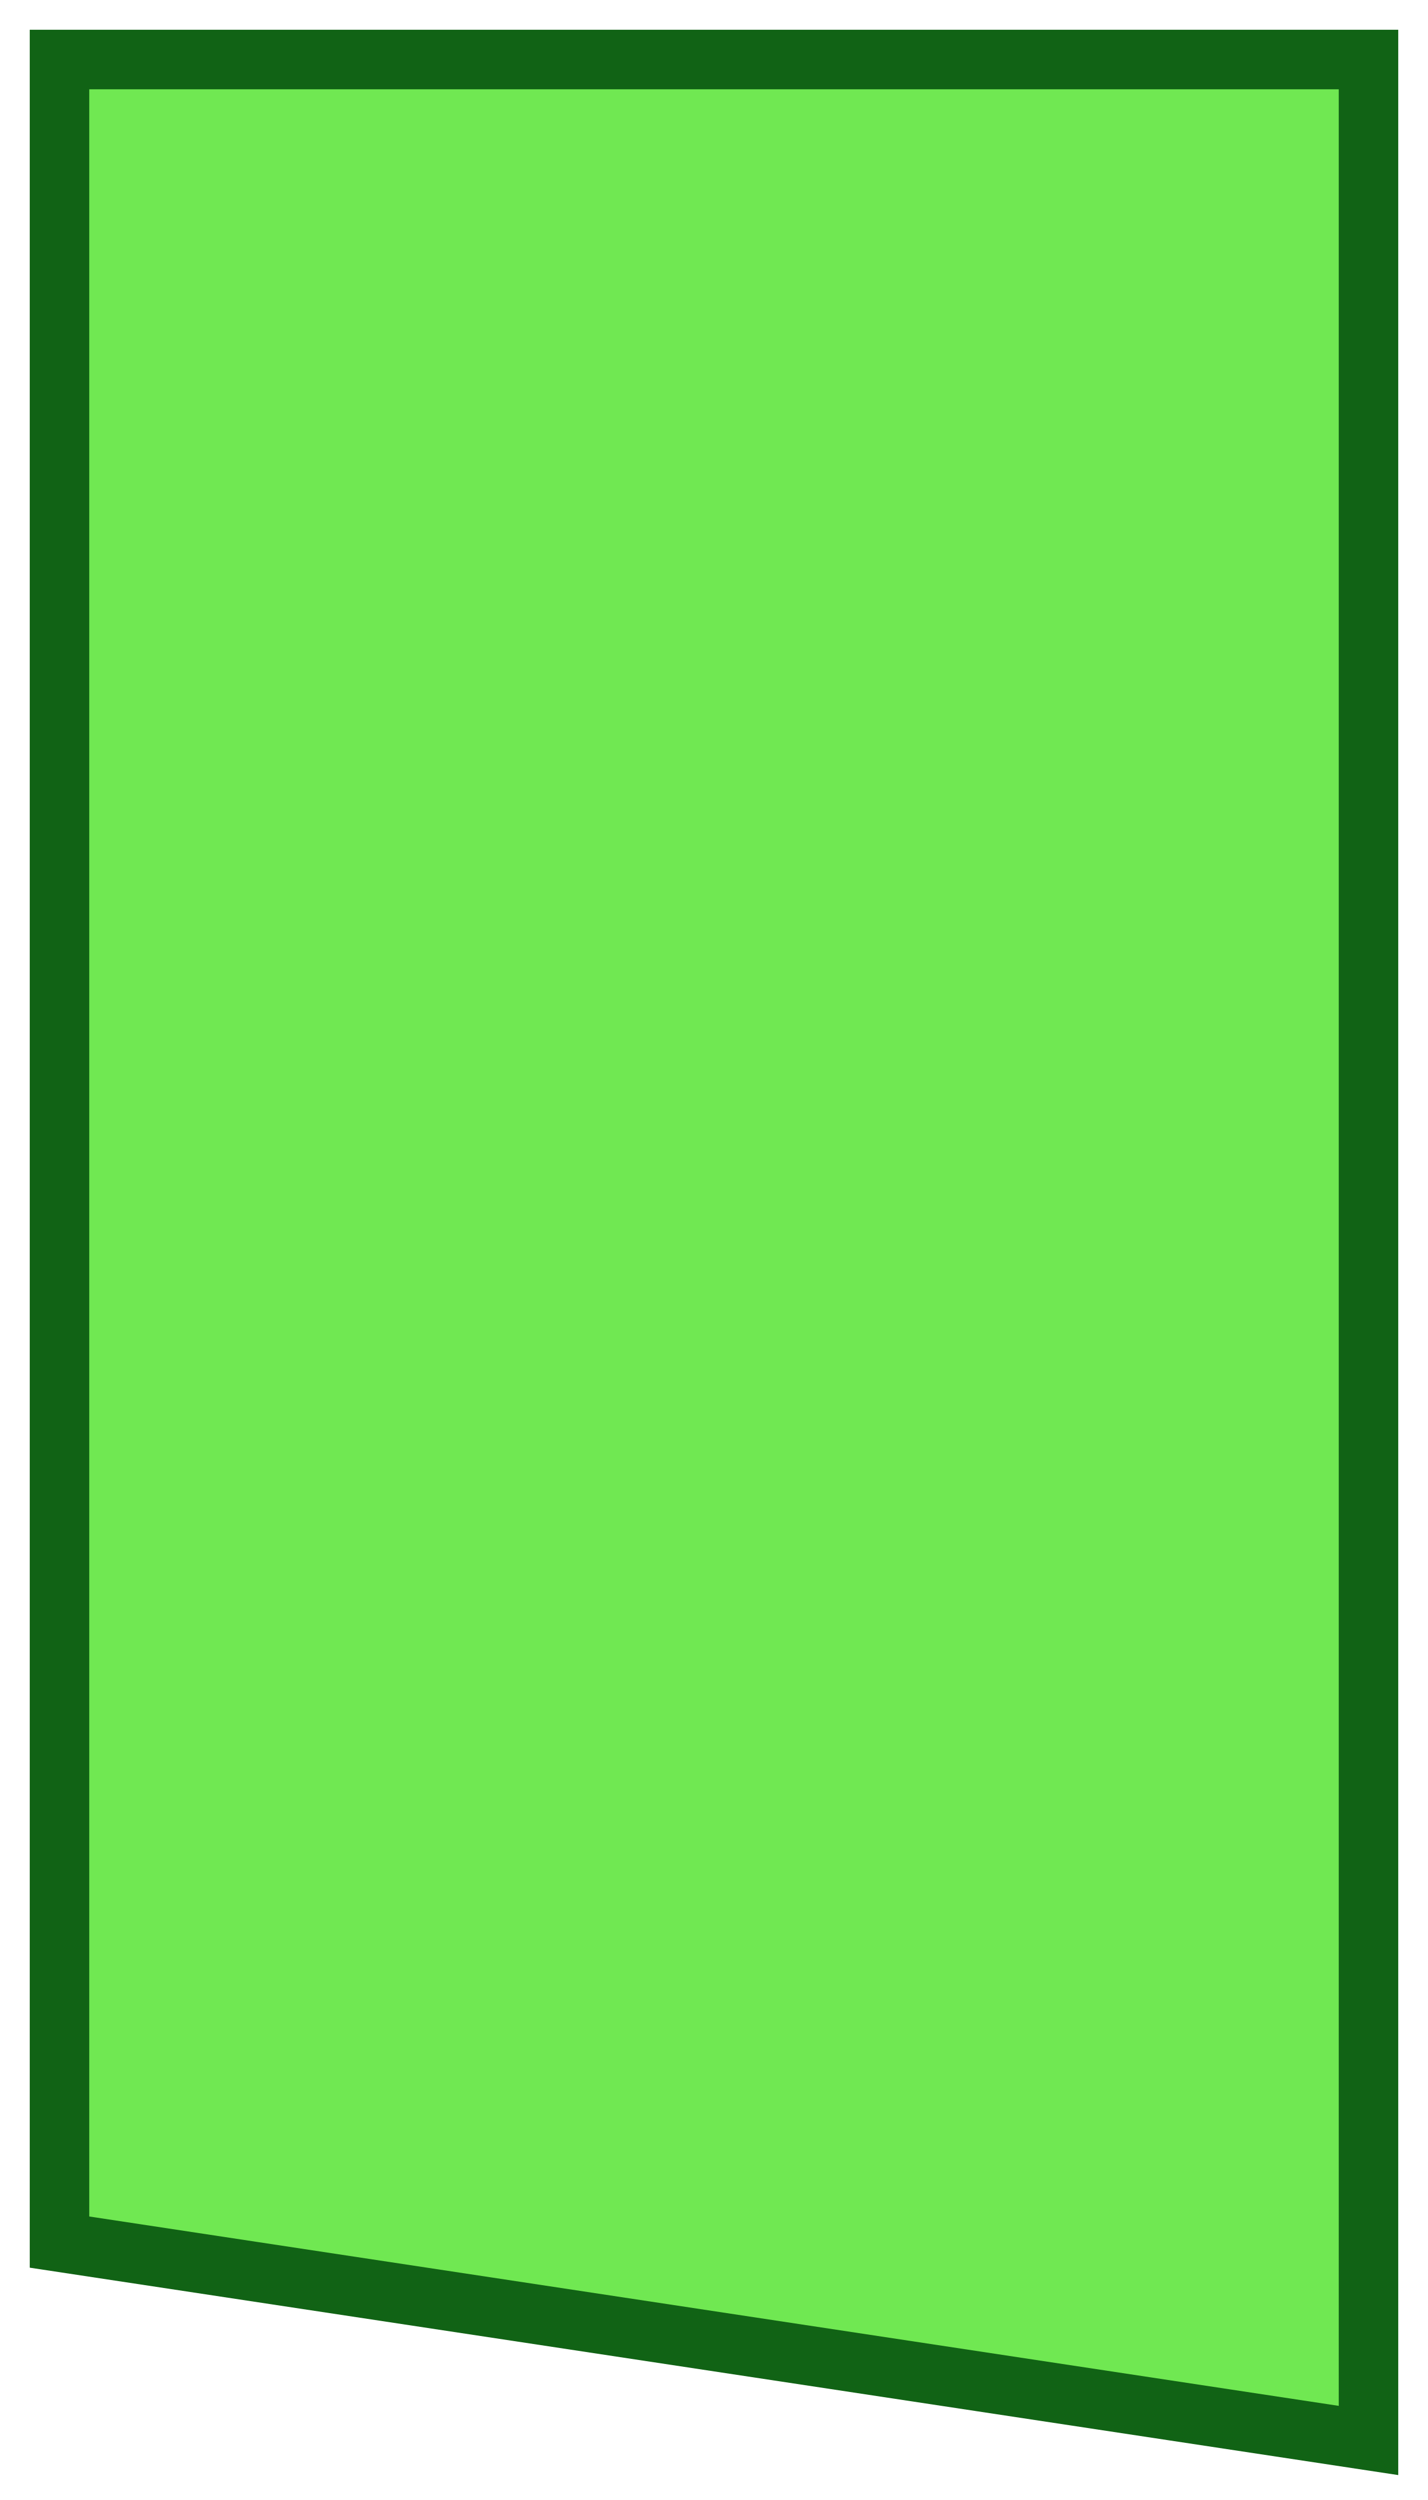
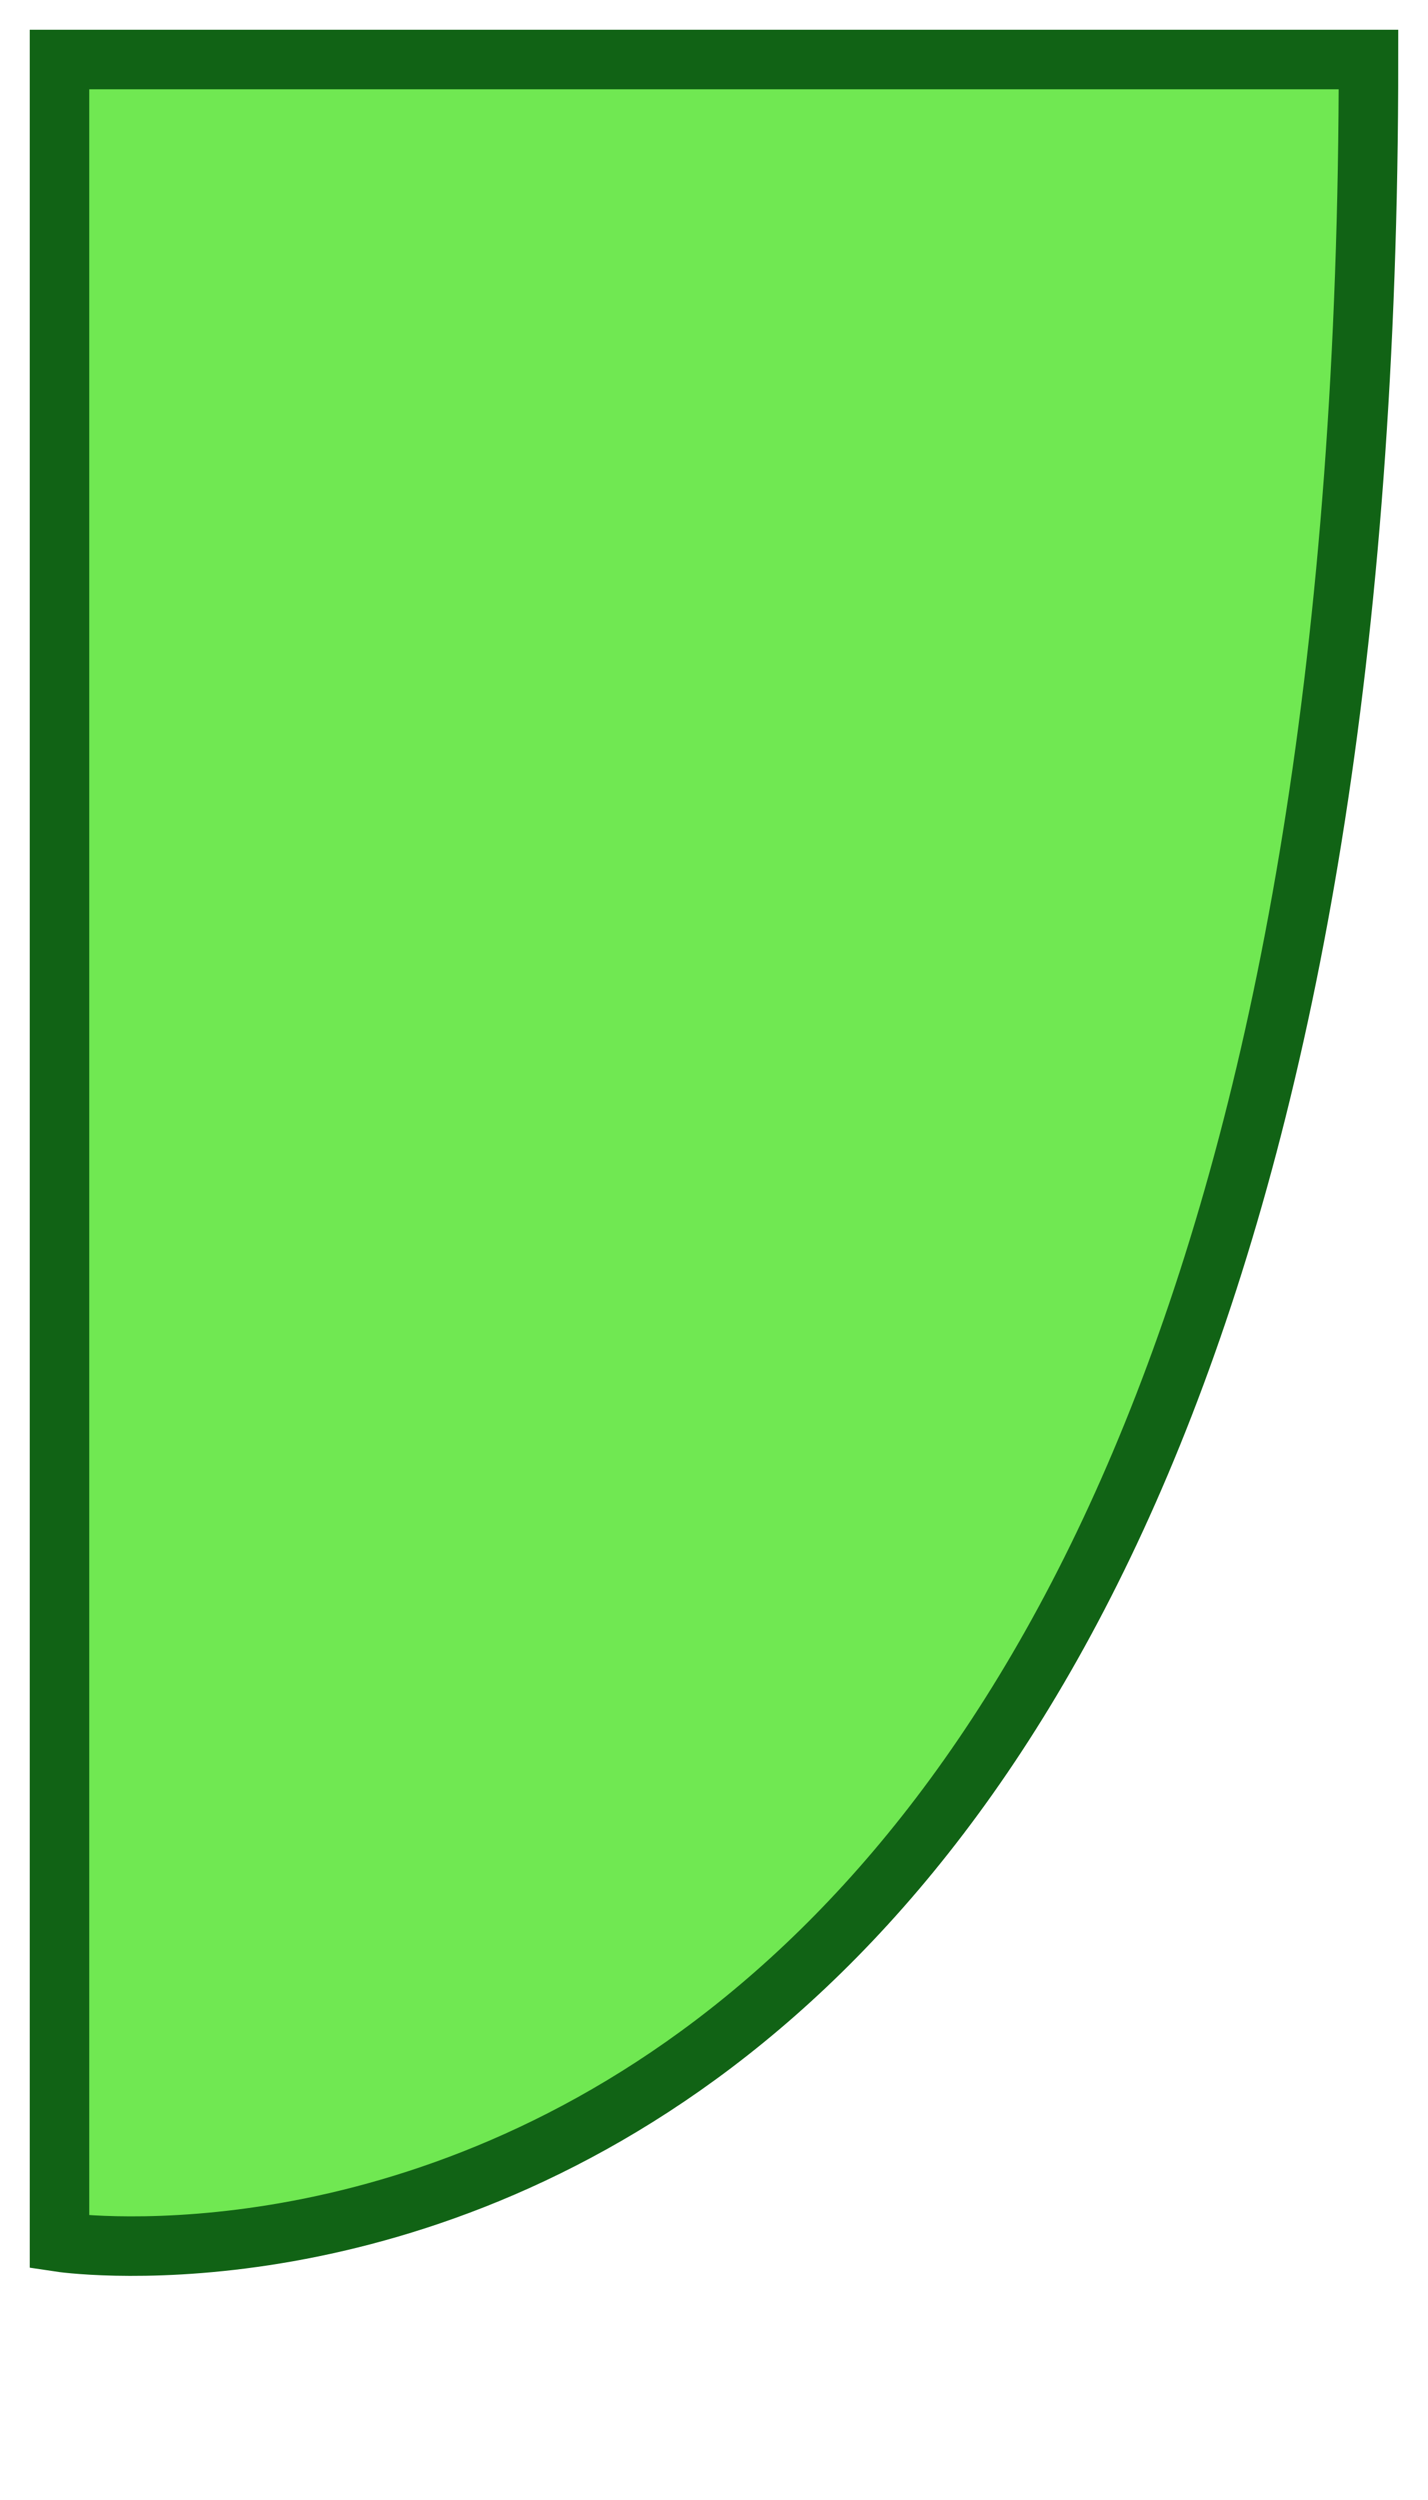
<svg xmlns="http://www.w3.org/2000/svg" viewBox="5492 4821 24 42">
-   <path fill="#70e852" stroke="#116315" fill-opacity="1" stroke-width="1" stroke-opacity="1" fill-rule="evenodd" display="undefined" stroke-linecap="undefined" stroke-linejoin="undefined" stroke-dasharray="undefined" paint-order="undefined" id="tSvg1228273955d" title="Path 69" d="M 5493 4822 C 5493 4822 5515 4822 5515 4822 C 5515 4822 5515 4862 5515 4862 C 5515 4862 5493 4858.667 5493 4858.667C 5493 4858.667 5493 4822 5493 4822Z" style="" />
+   <path fill="#70e852" stroke="#116315" fill-opacity="1" stroke-width="1" stroke-opacity="1" fill-rule="evenodd" display="undefined" stroke-linecap="undefined" stroke-linejoin="undefined" stroke-dasharray="undefined" paint-order="undefined" id="tSvg1228273955d" title="Path 69" d="M 5493 4822 C 5493 4822 5515 4822 5515 4822 C 5515 4862 5493 4858.667 5493 4858.667C 5493 4858.667 5493 4822 5493 4822Z" style="" />
  <defs> </defs>
</svg>